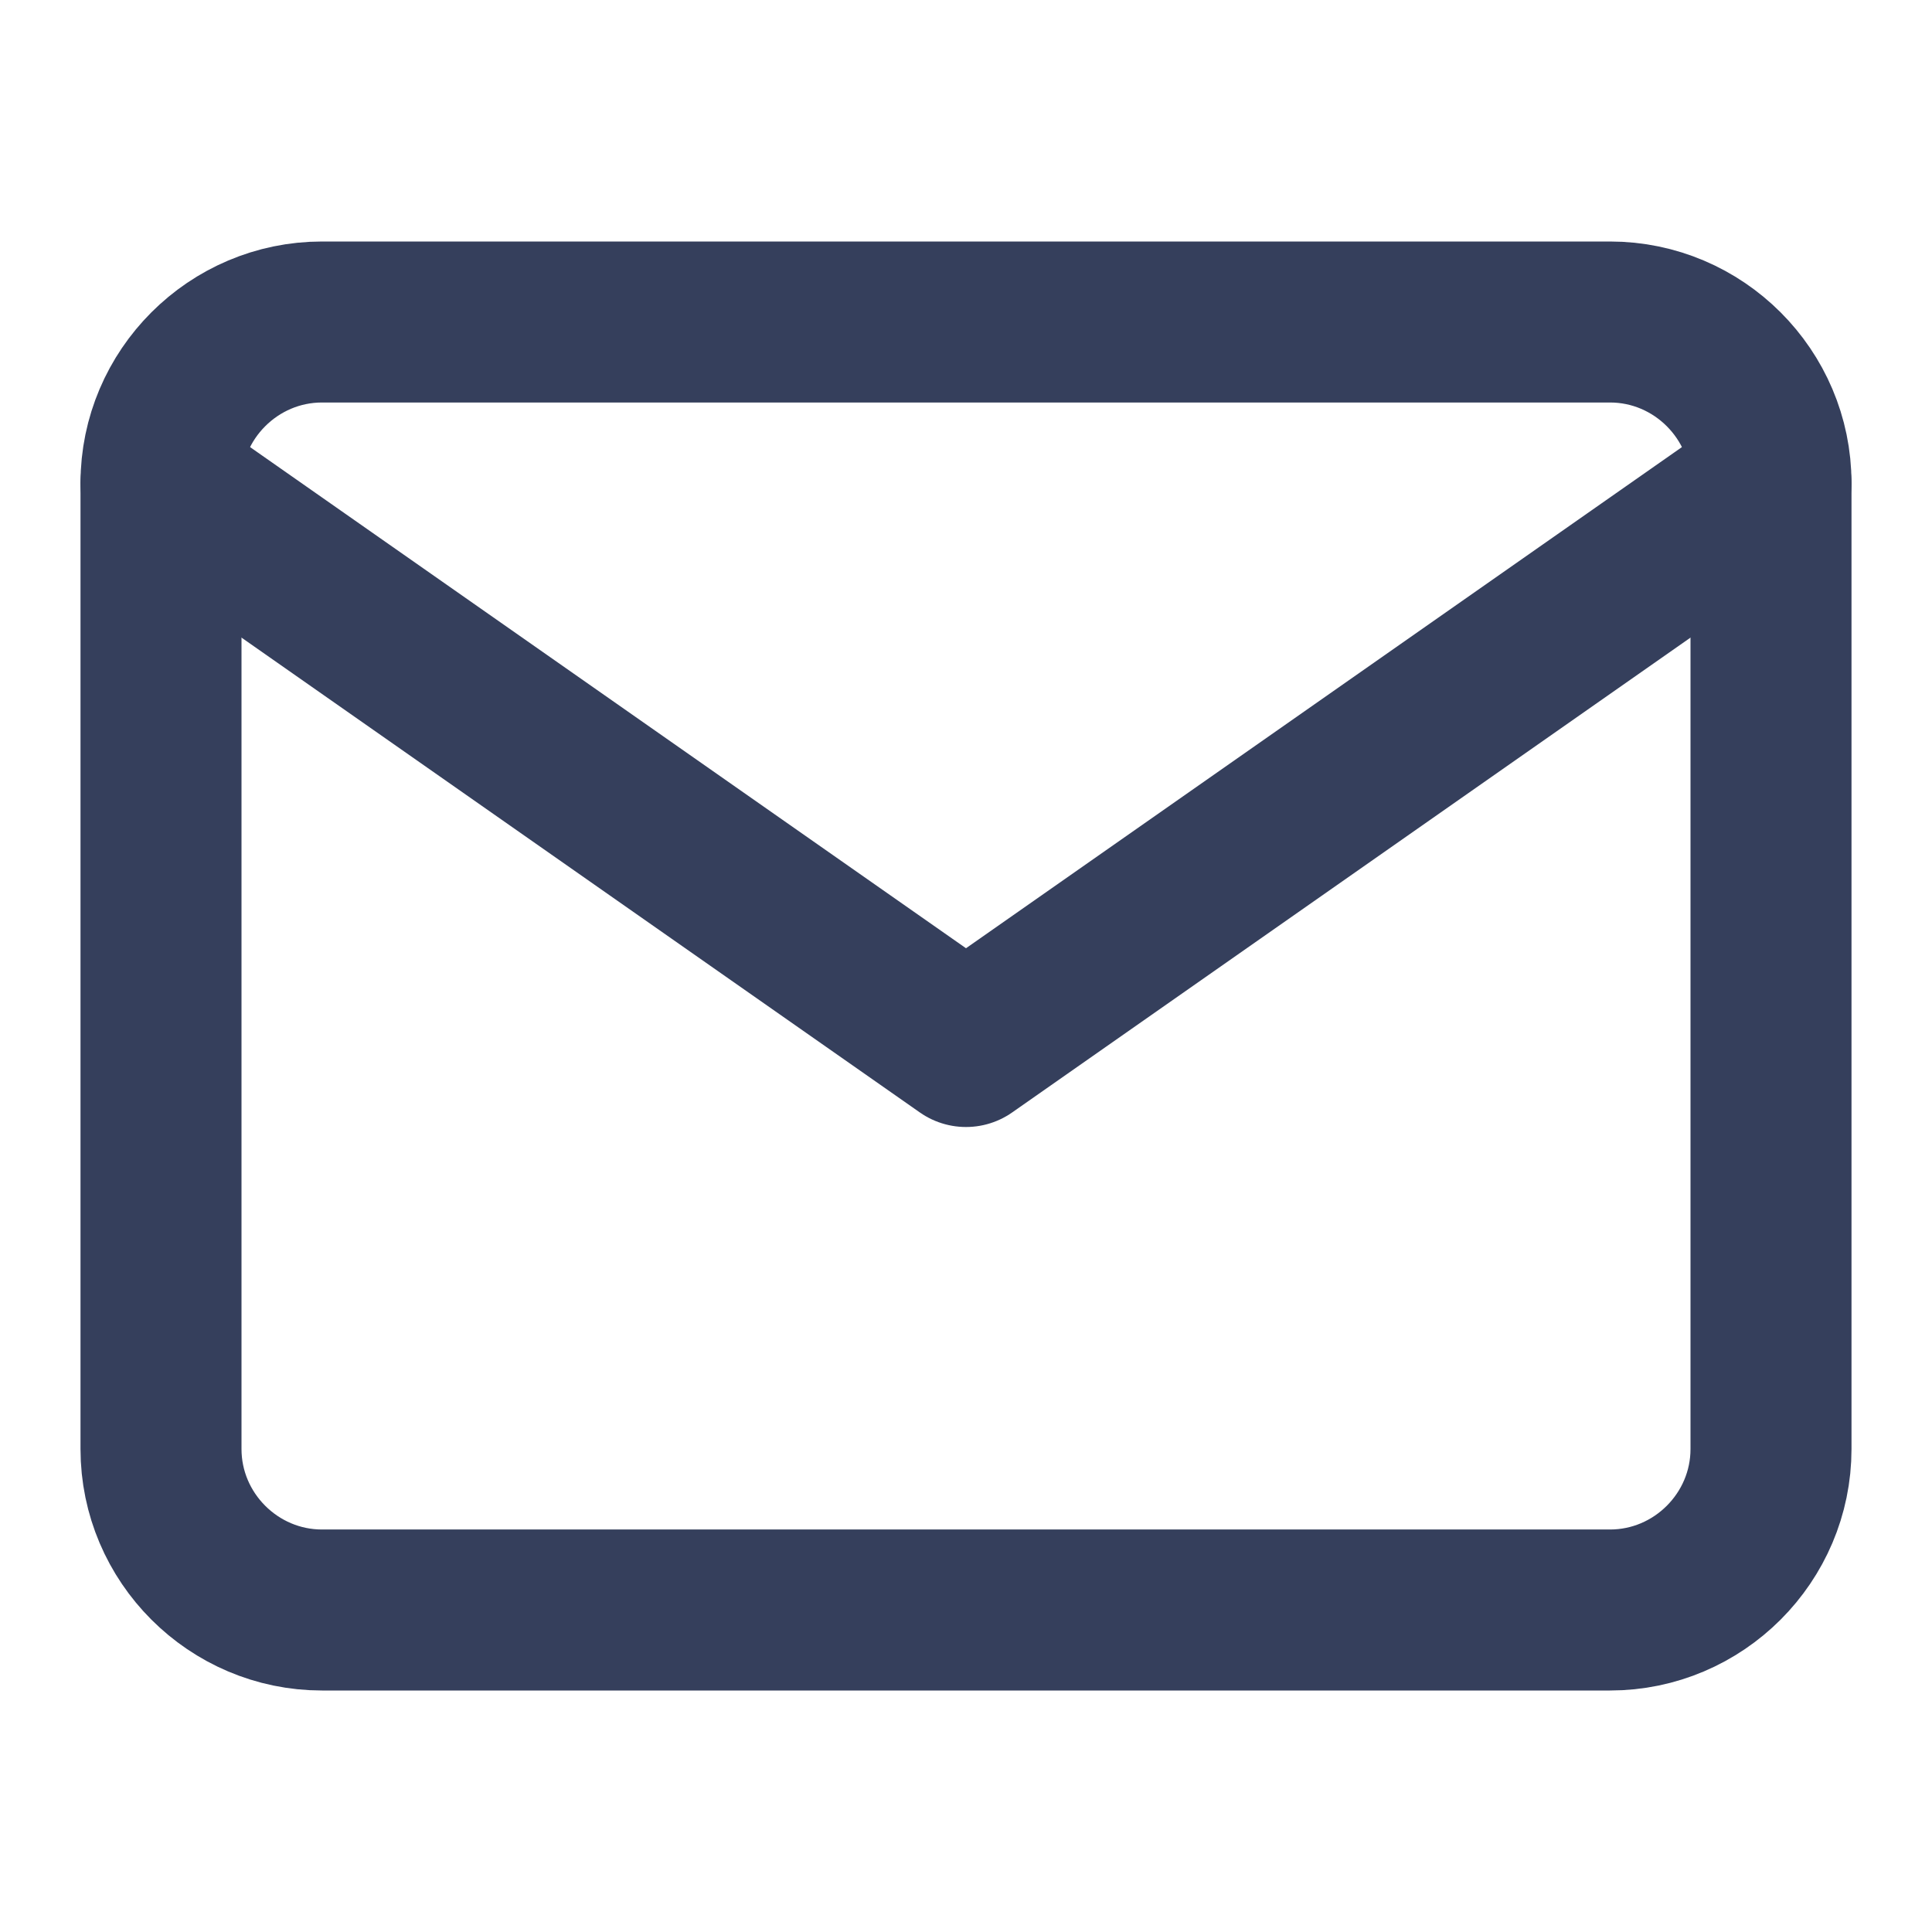
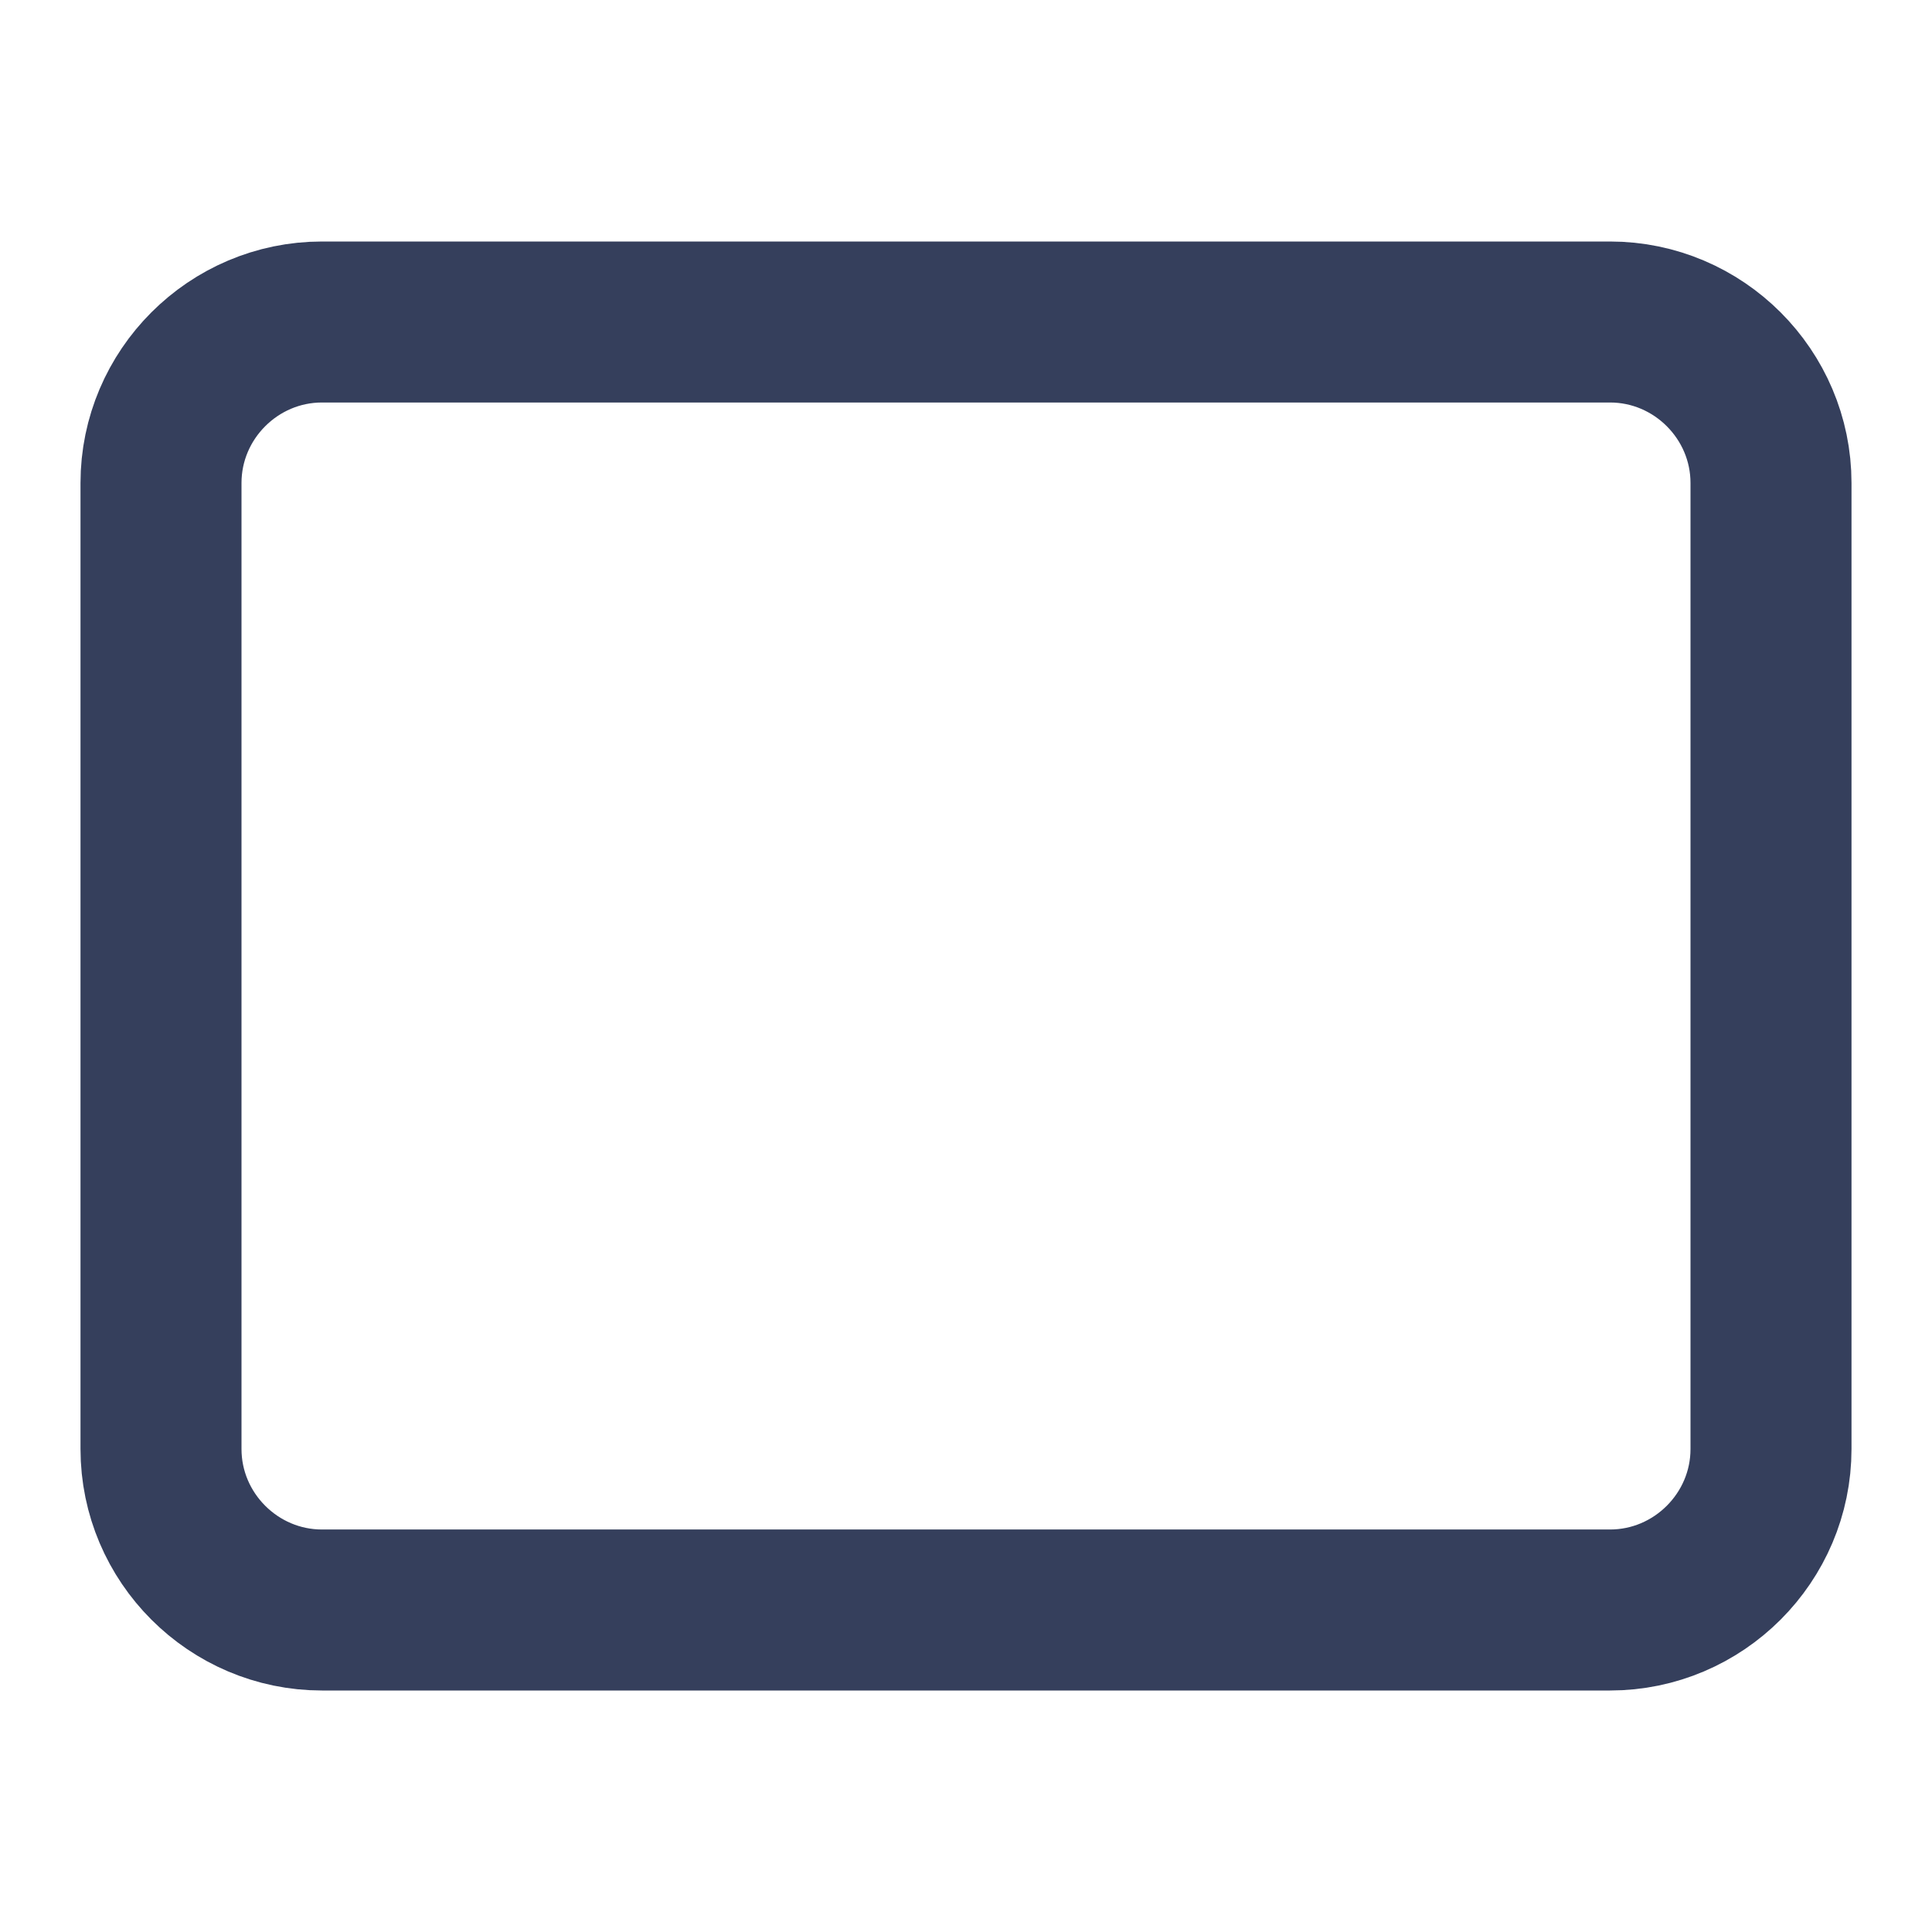
<svg xmlns="http://www.w3.org/2000/svg" id="Layer_1" version="1.1" viewBox="0 0 24 24">
  <defs>
    <style>
      .st0 {
        fill: none;
        stroke: #353f5c;
        stroke-linecap: round;
        stroke-linejoin: round;
        stroke-width: 2px;
      }
    </style>
  </defs>
  <path class="st0" d="M4,4h16c1.1,0,2,.9,2,2v12c0,1.1-.9,2-2,2H4c-1.1,0-2-.9-2-2V6c0-1.1.9-2,2-2Z" />
-   <polyline class="st0" points="22 6 12 13 2 6" />
</svg>